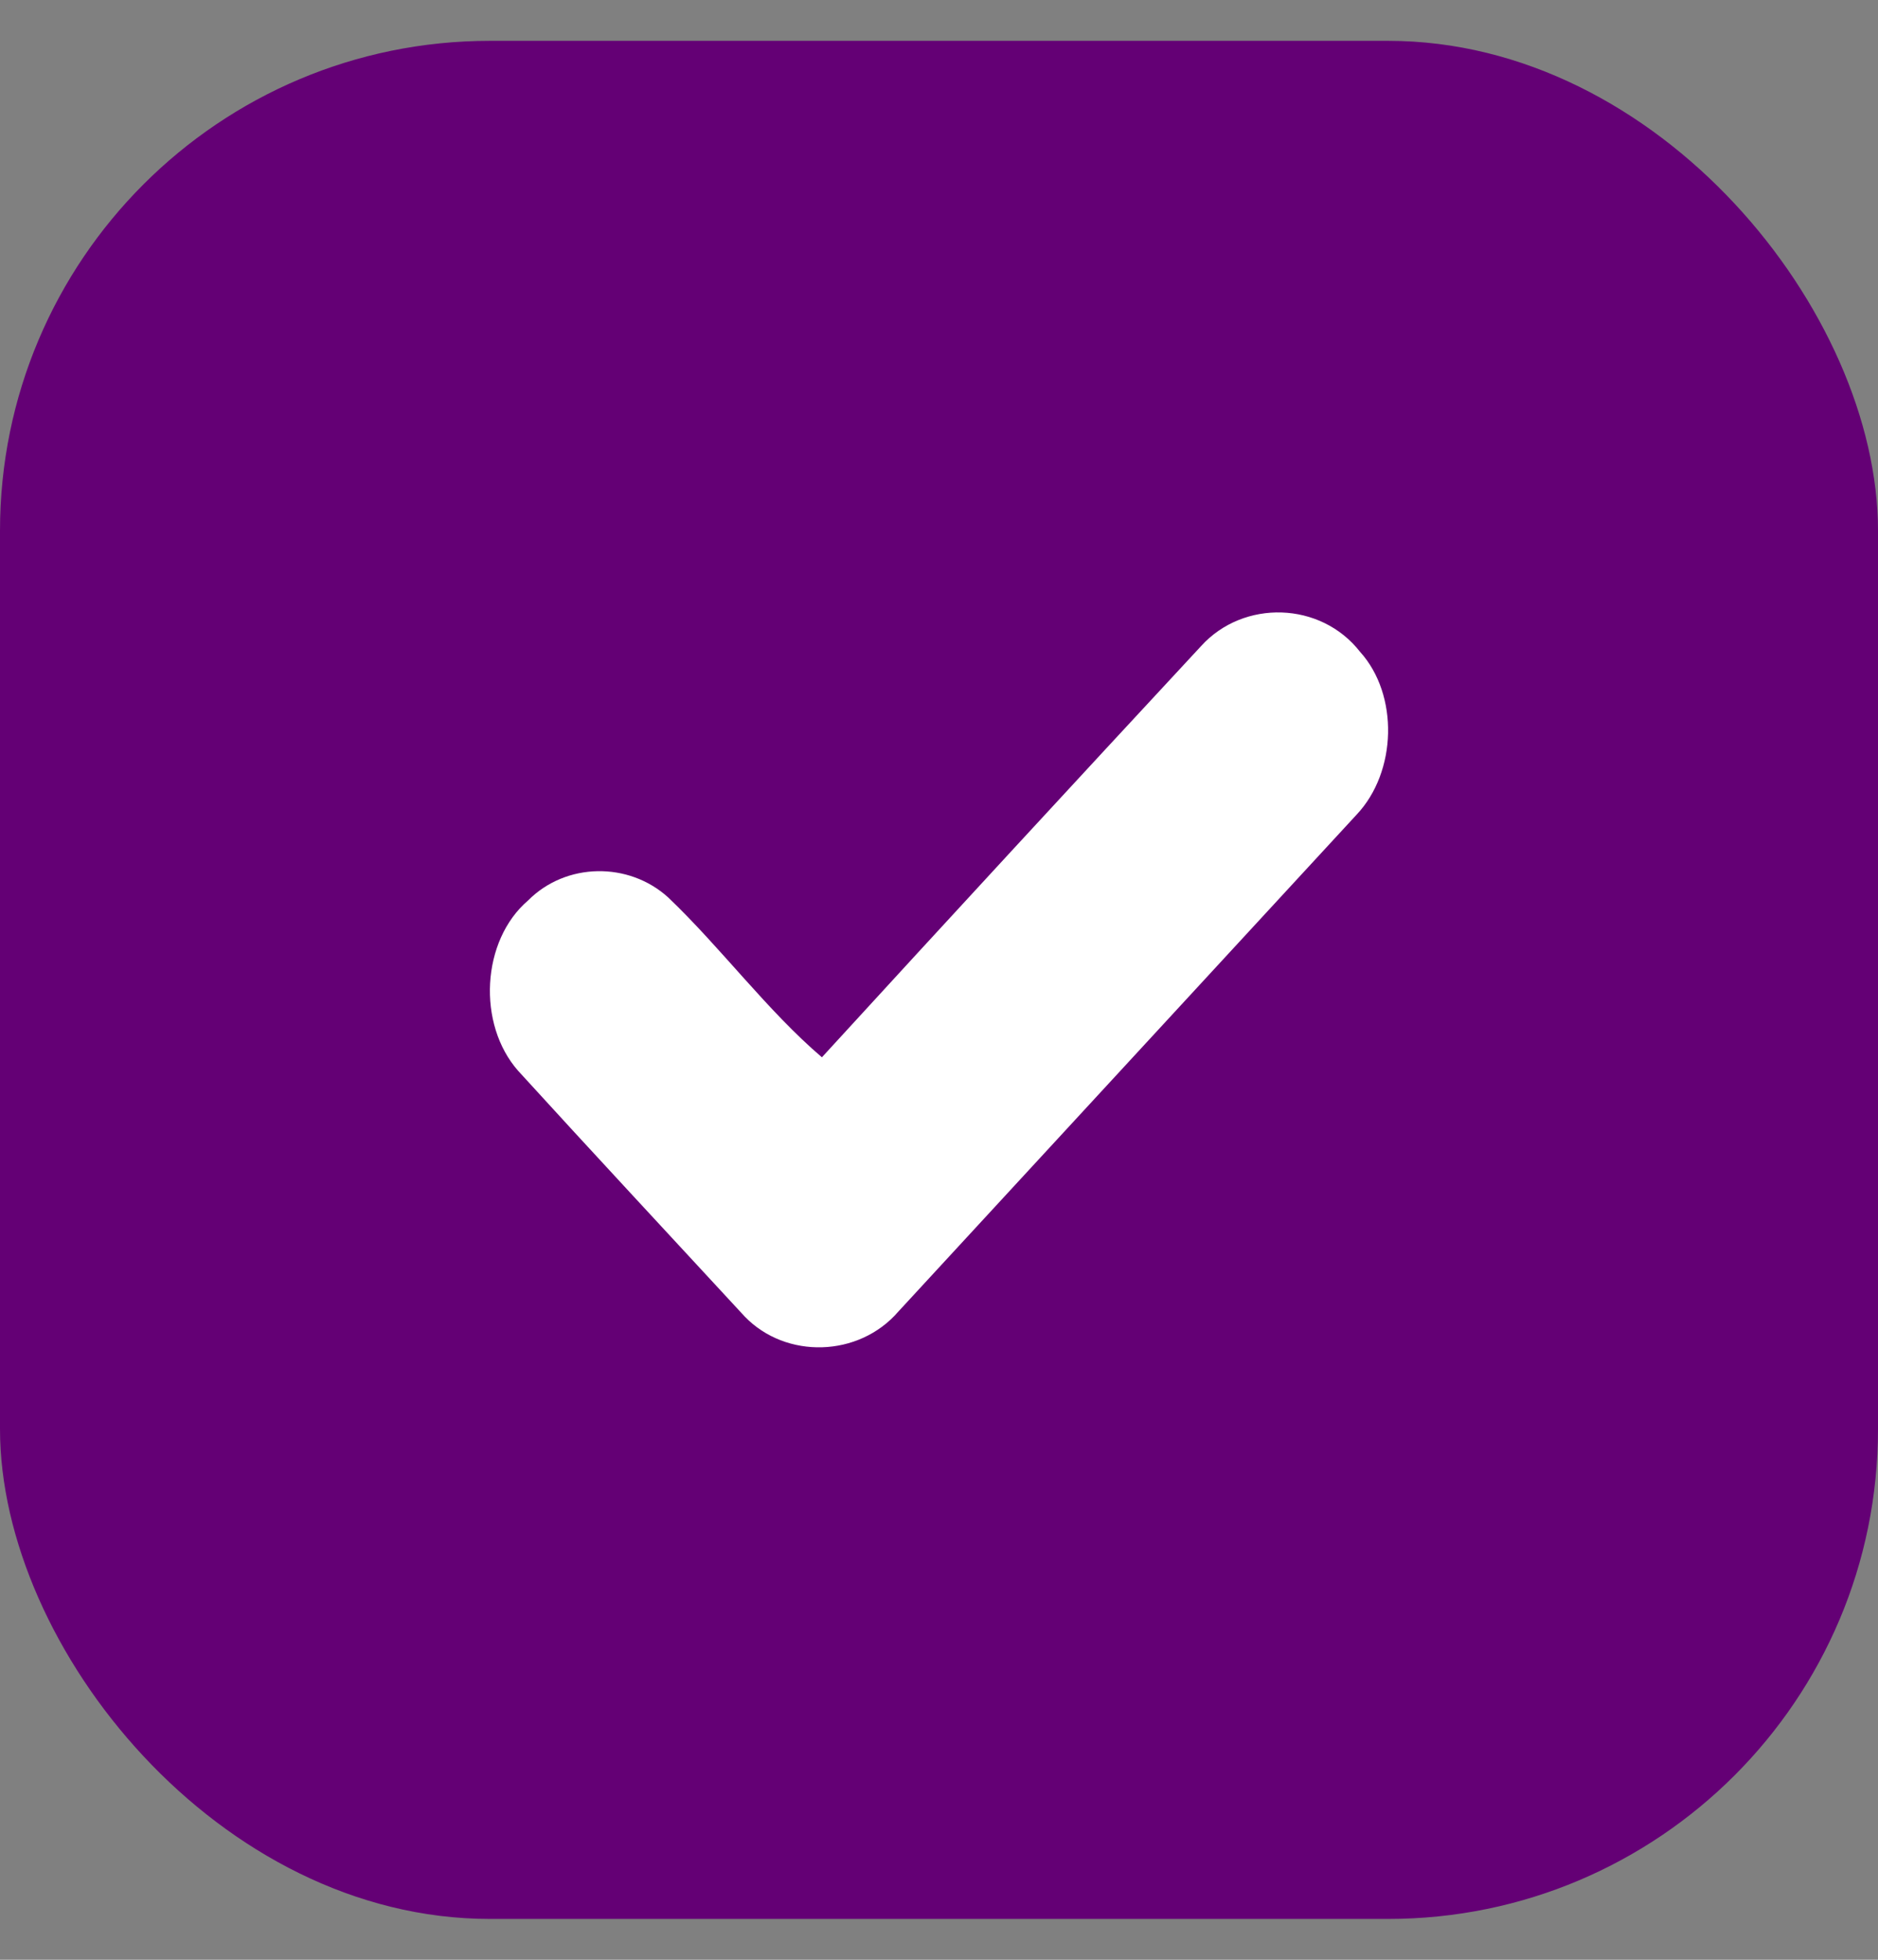
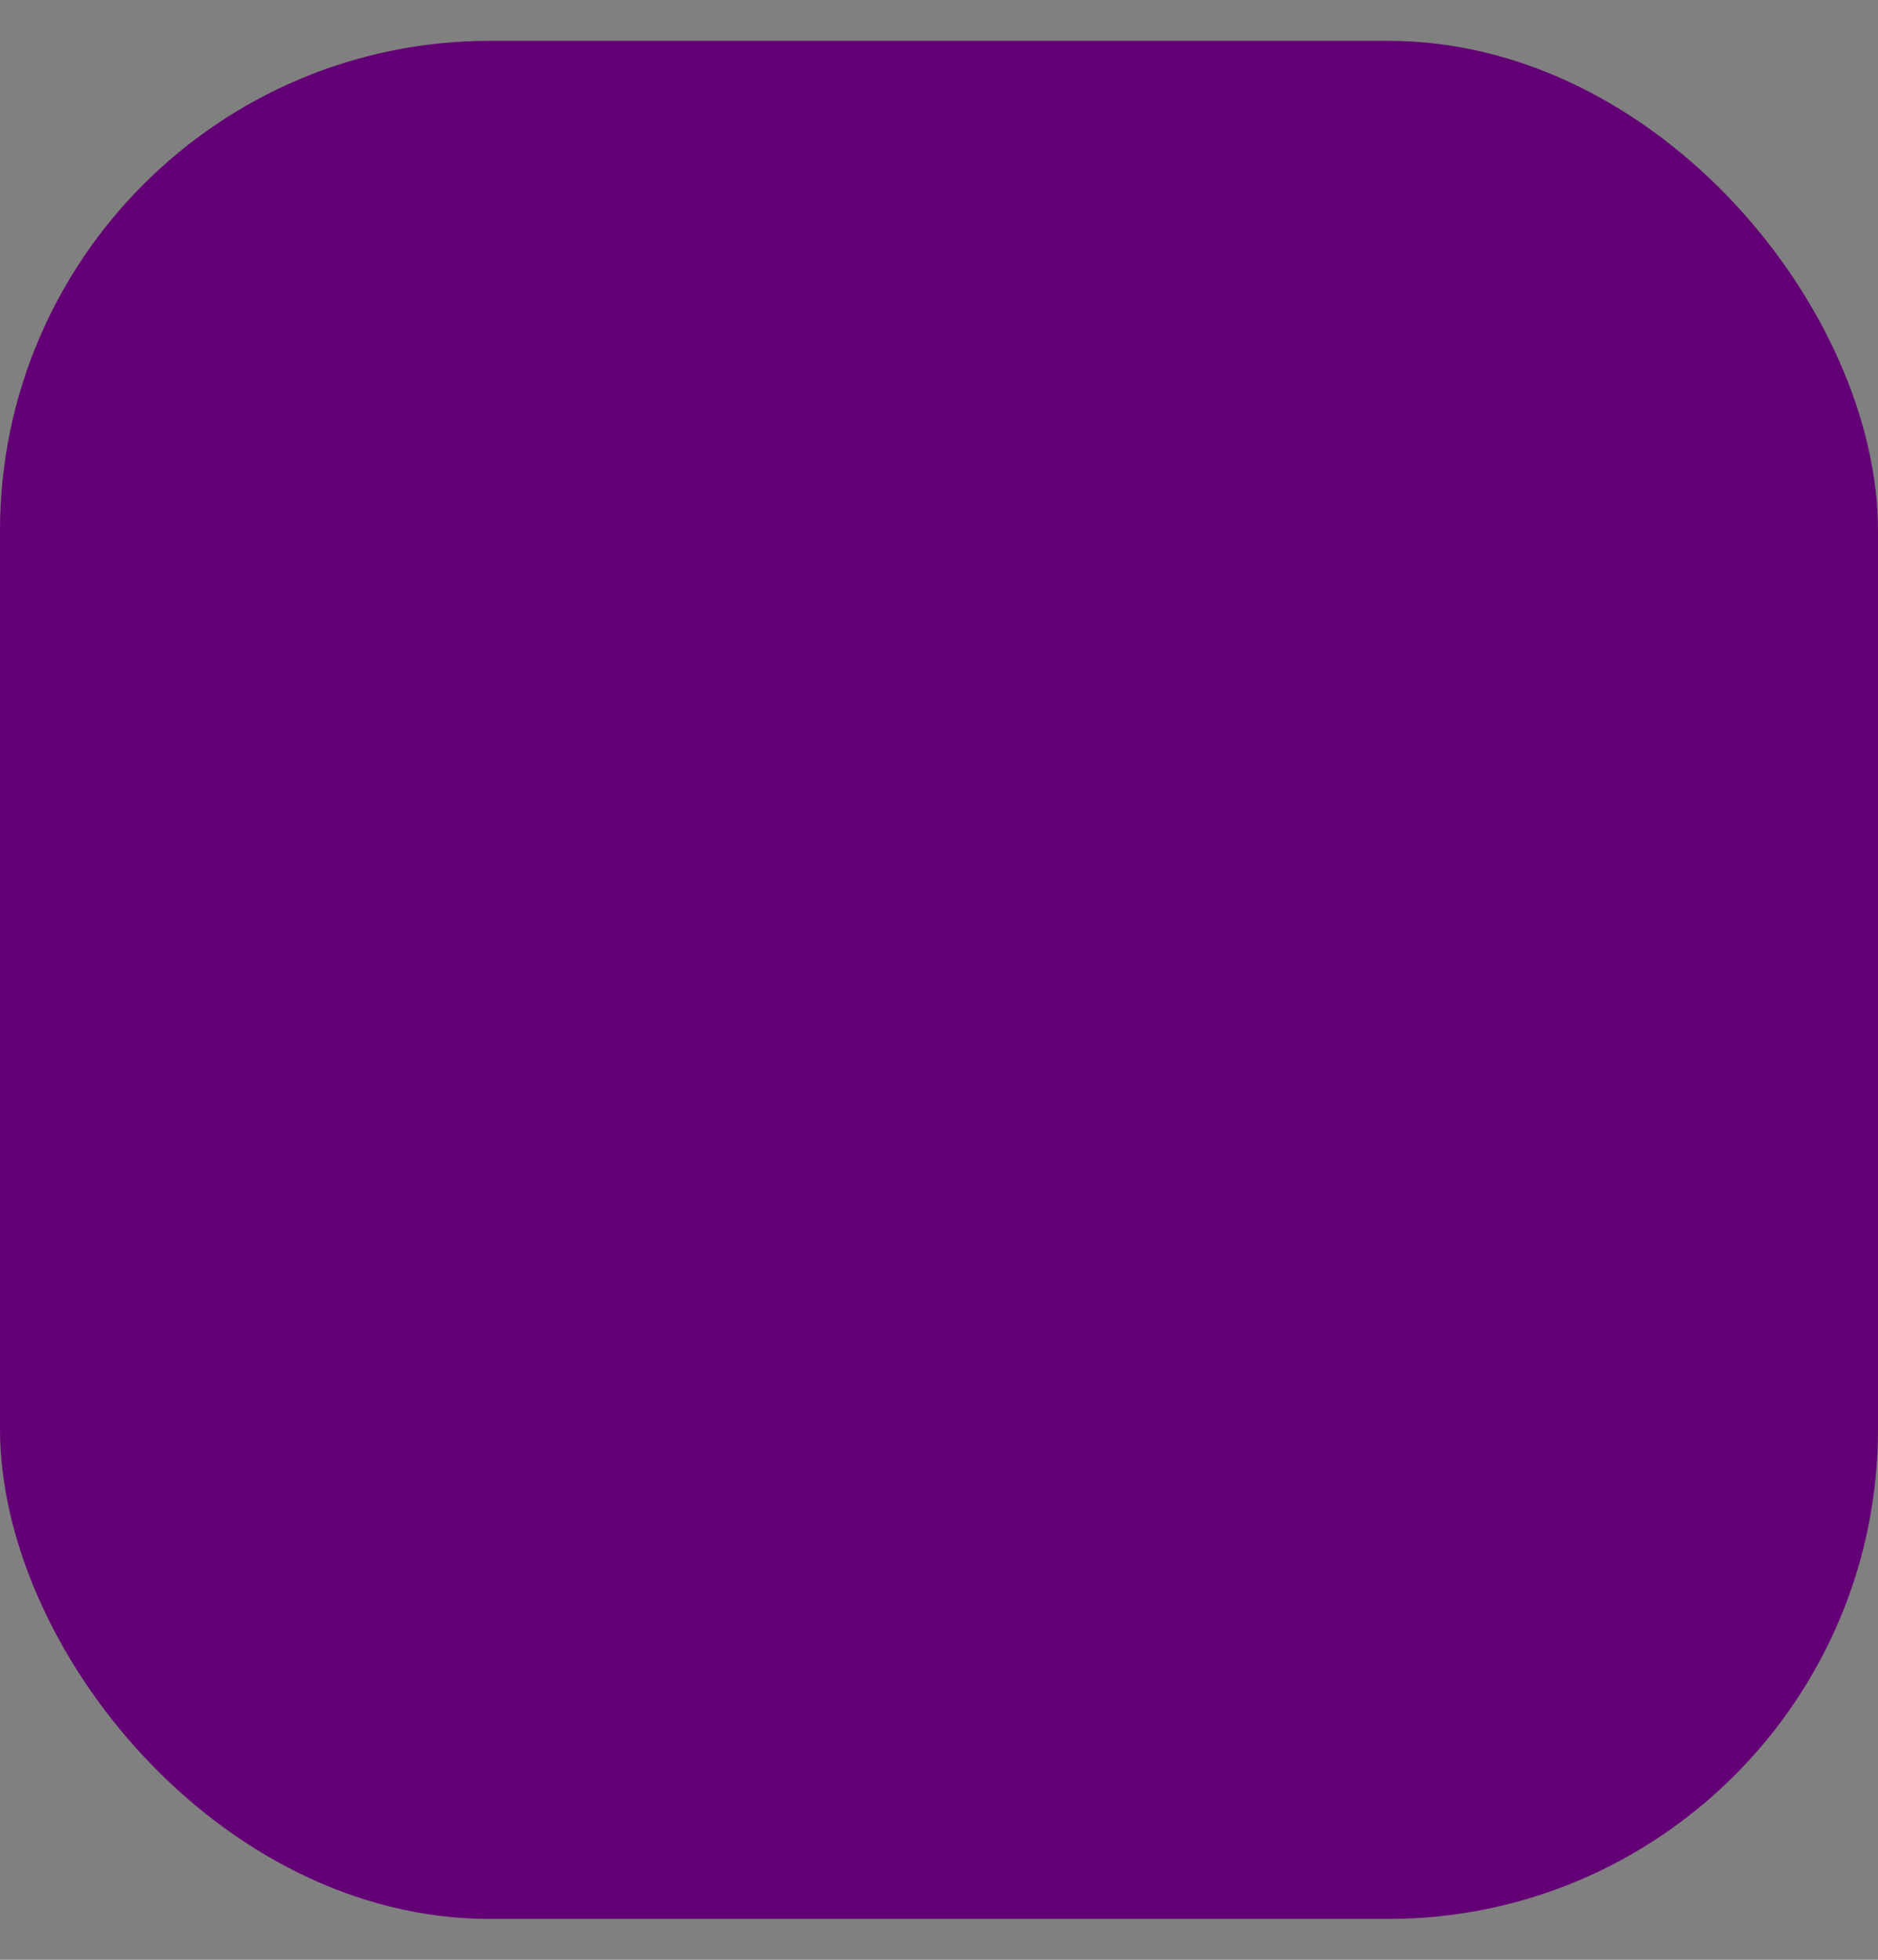
<svg xmlns="http://www.w3.org/2000/svg" width="23" height="24" viewBox="0 0 23 24" fill="none">
  <rect x="0" y="0" width="23" height="24" fill="#808080" stroke="none" />
  <rect y="0.5" width="23" height="23" rx="6" fill="#640075" />
-   <path d="M16.614 9.977C14.743 12.005 12.873 14.034 11.002 16.062C10.518 16.623 9.626 16.647 9.12 16.122C8.195 15.12 7.26 14.117 6.347 13.115C5.84 12.542 5.895 11.516 6.468 11.027C6.93 10.561 7.7 10.55 8.184 10.991C8.834 11.611 9.395 12.375 10.066 12.948C11.607 11.265 13.159 9.583 14.71 7.912C15.228 7.34 16.174 7.363 16.658 7.984C17.132 8.509 17.11 9.452 16.614 9.977Z" fill="white" />
</svg>